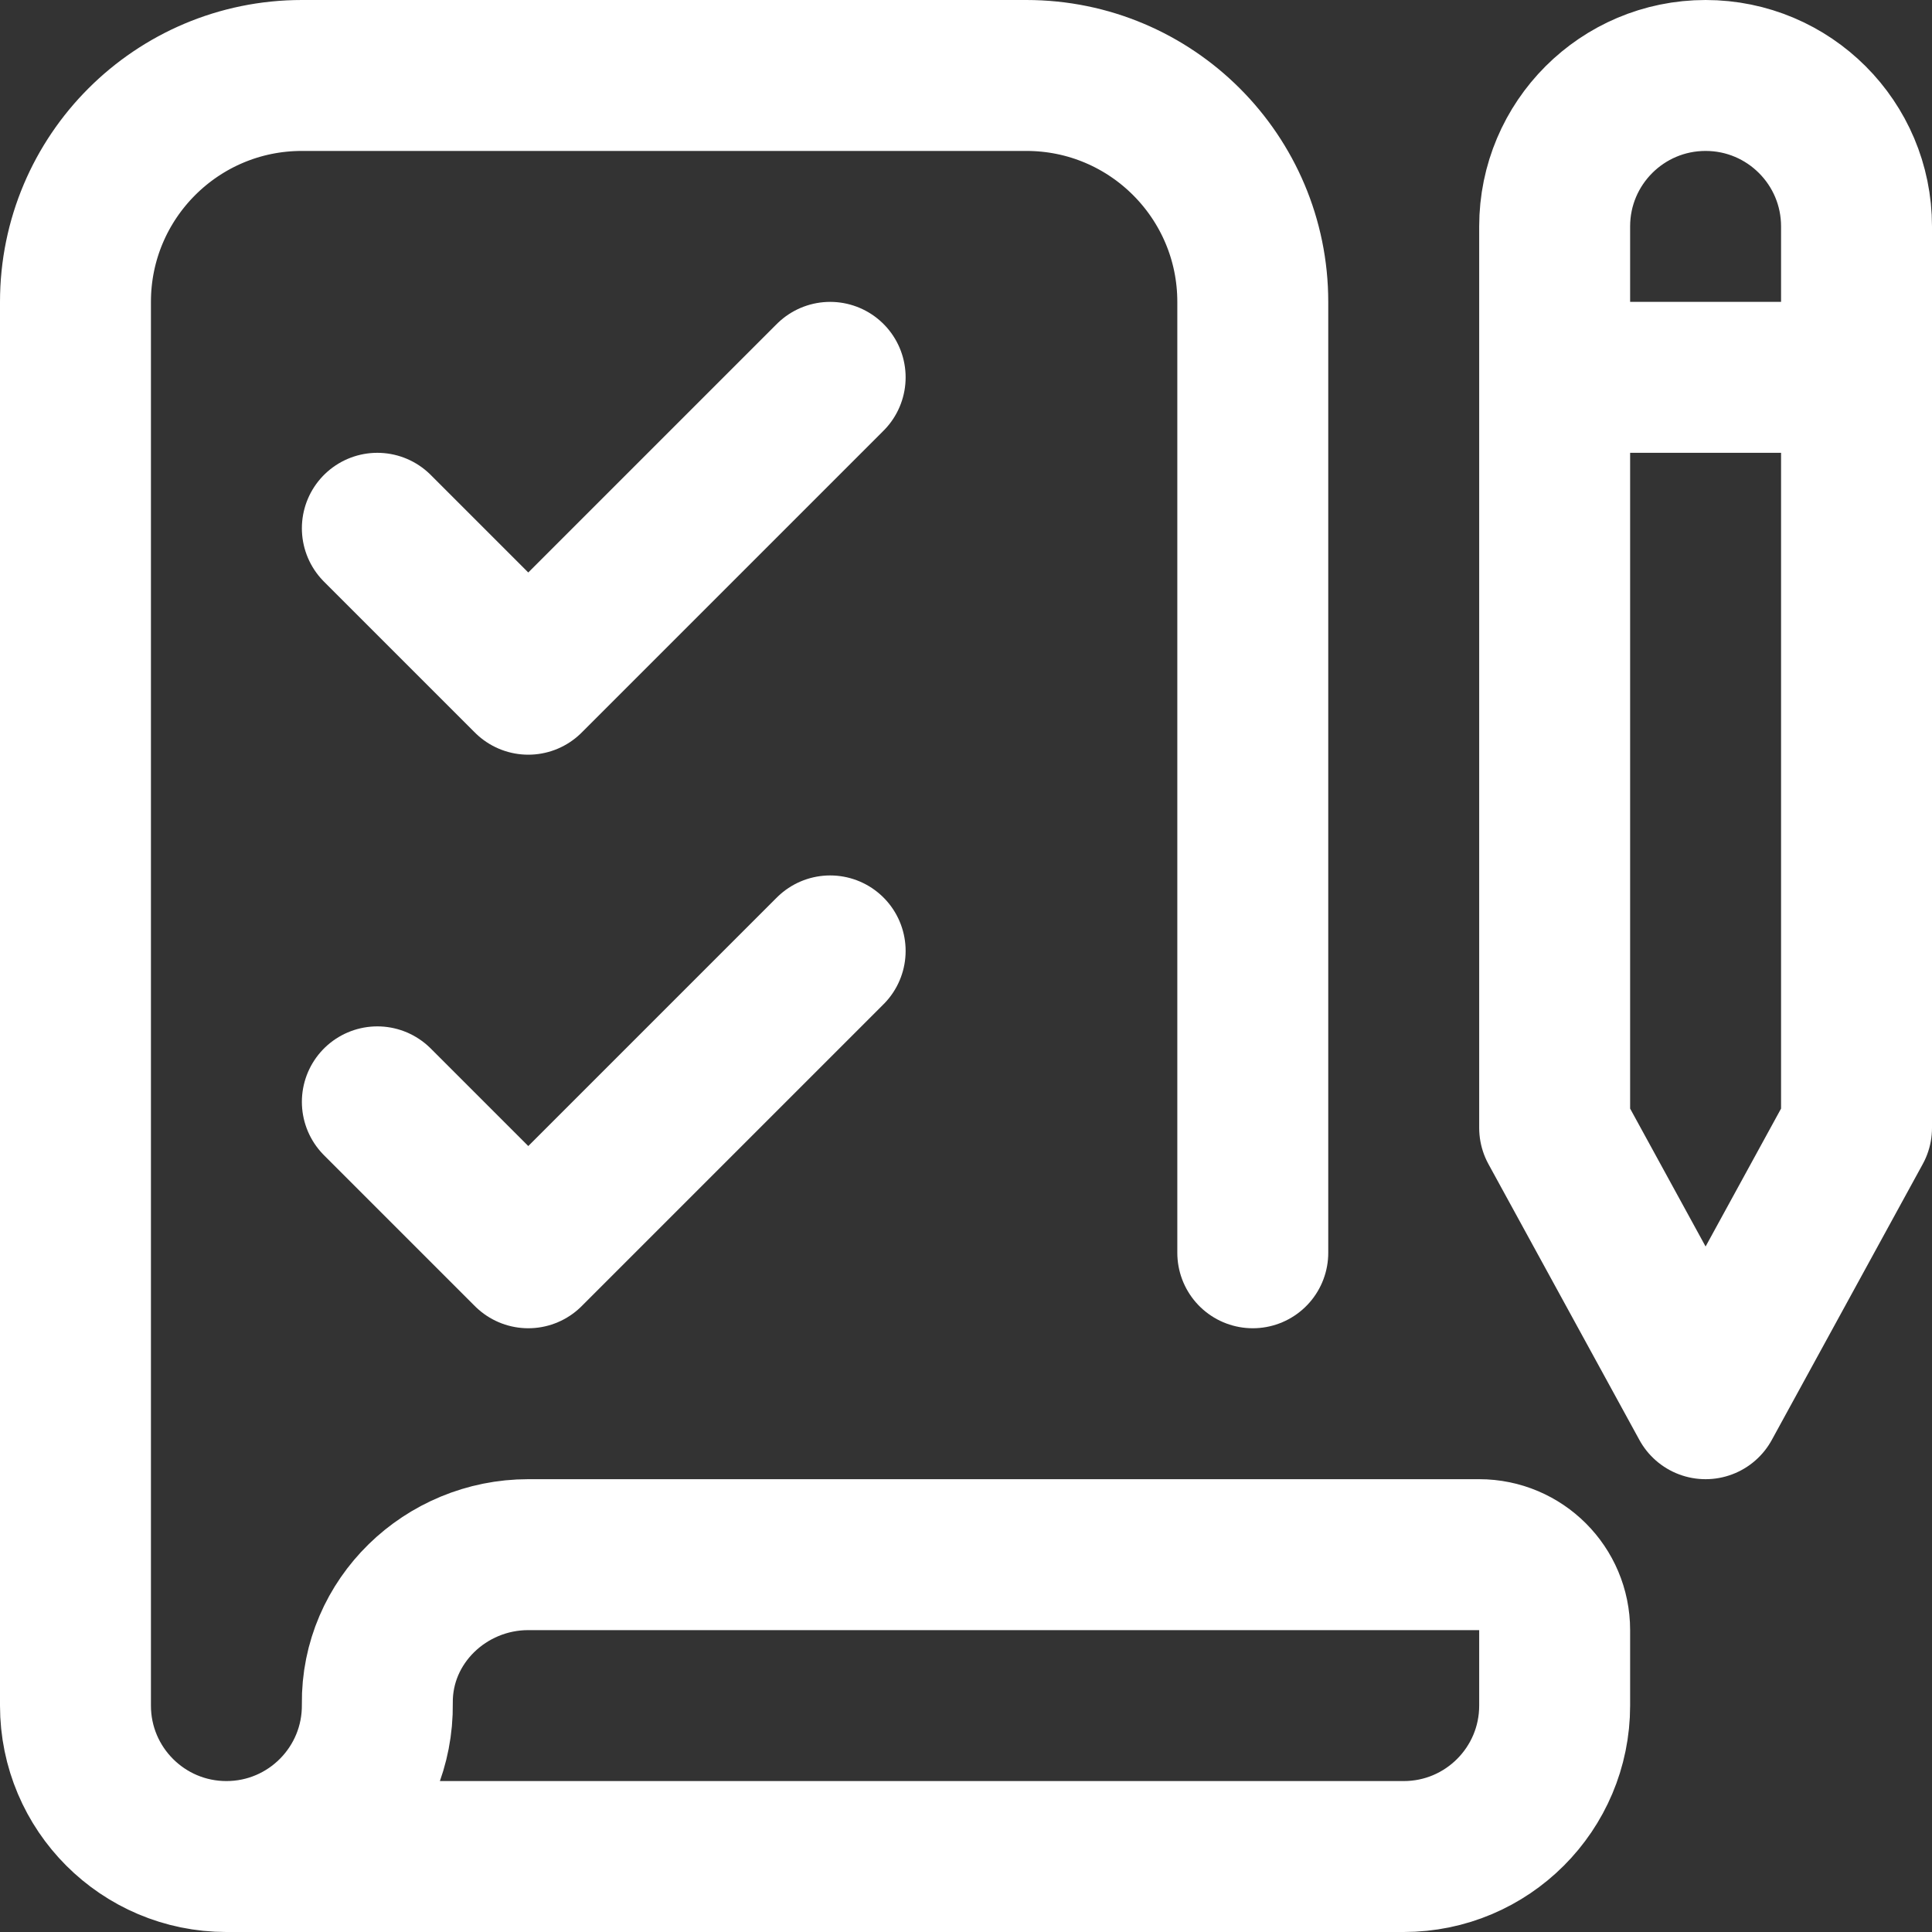
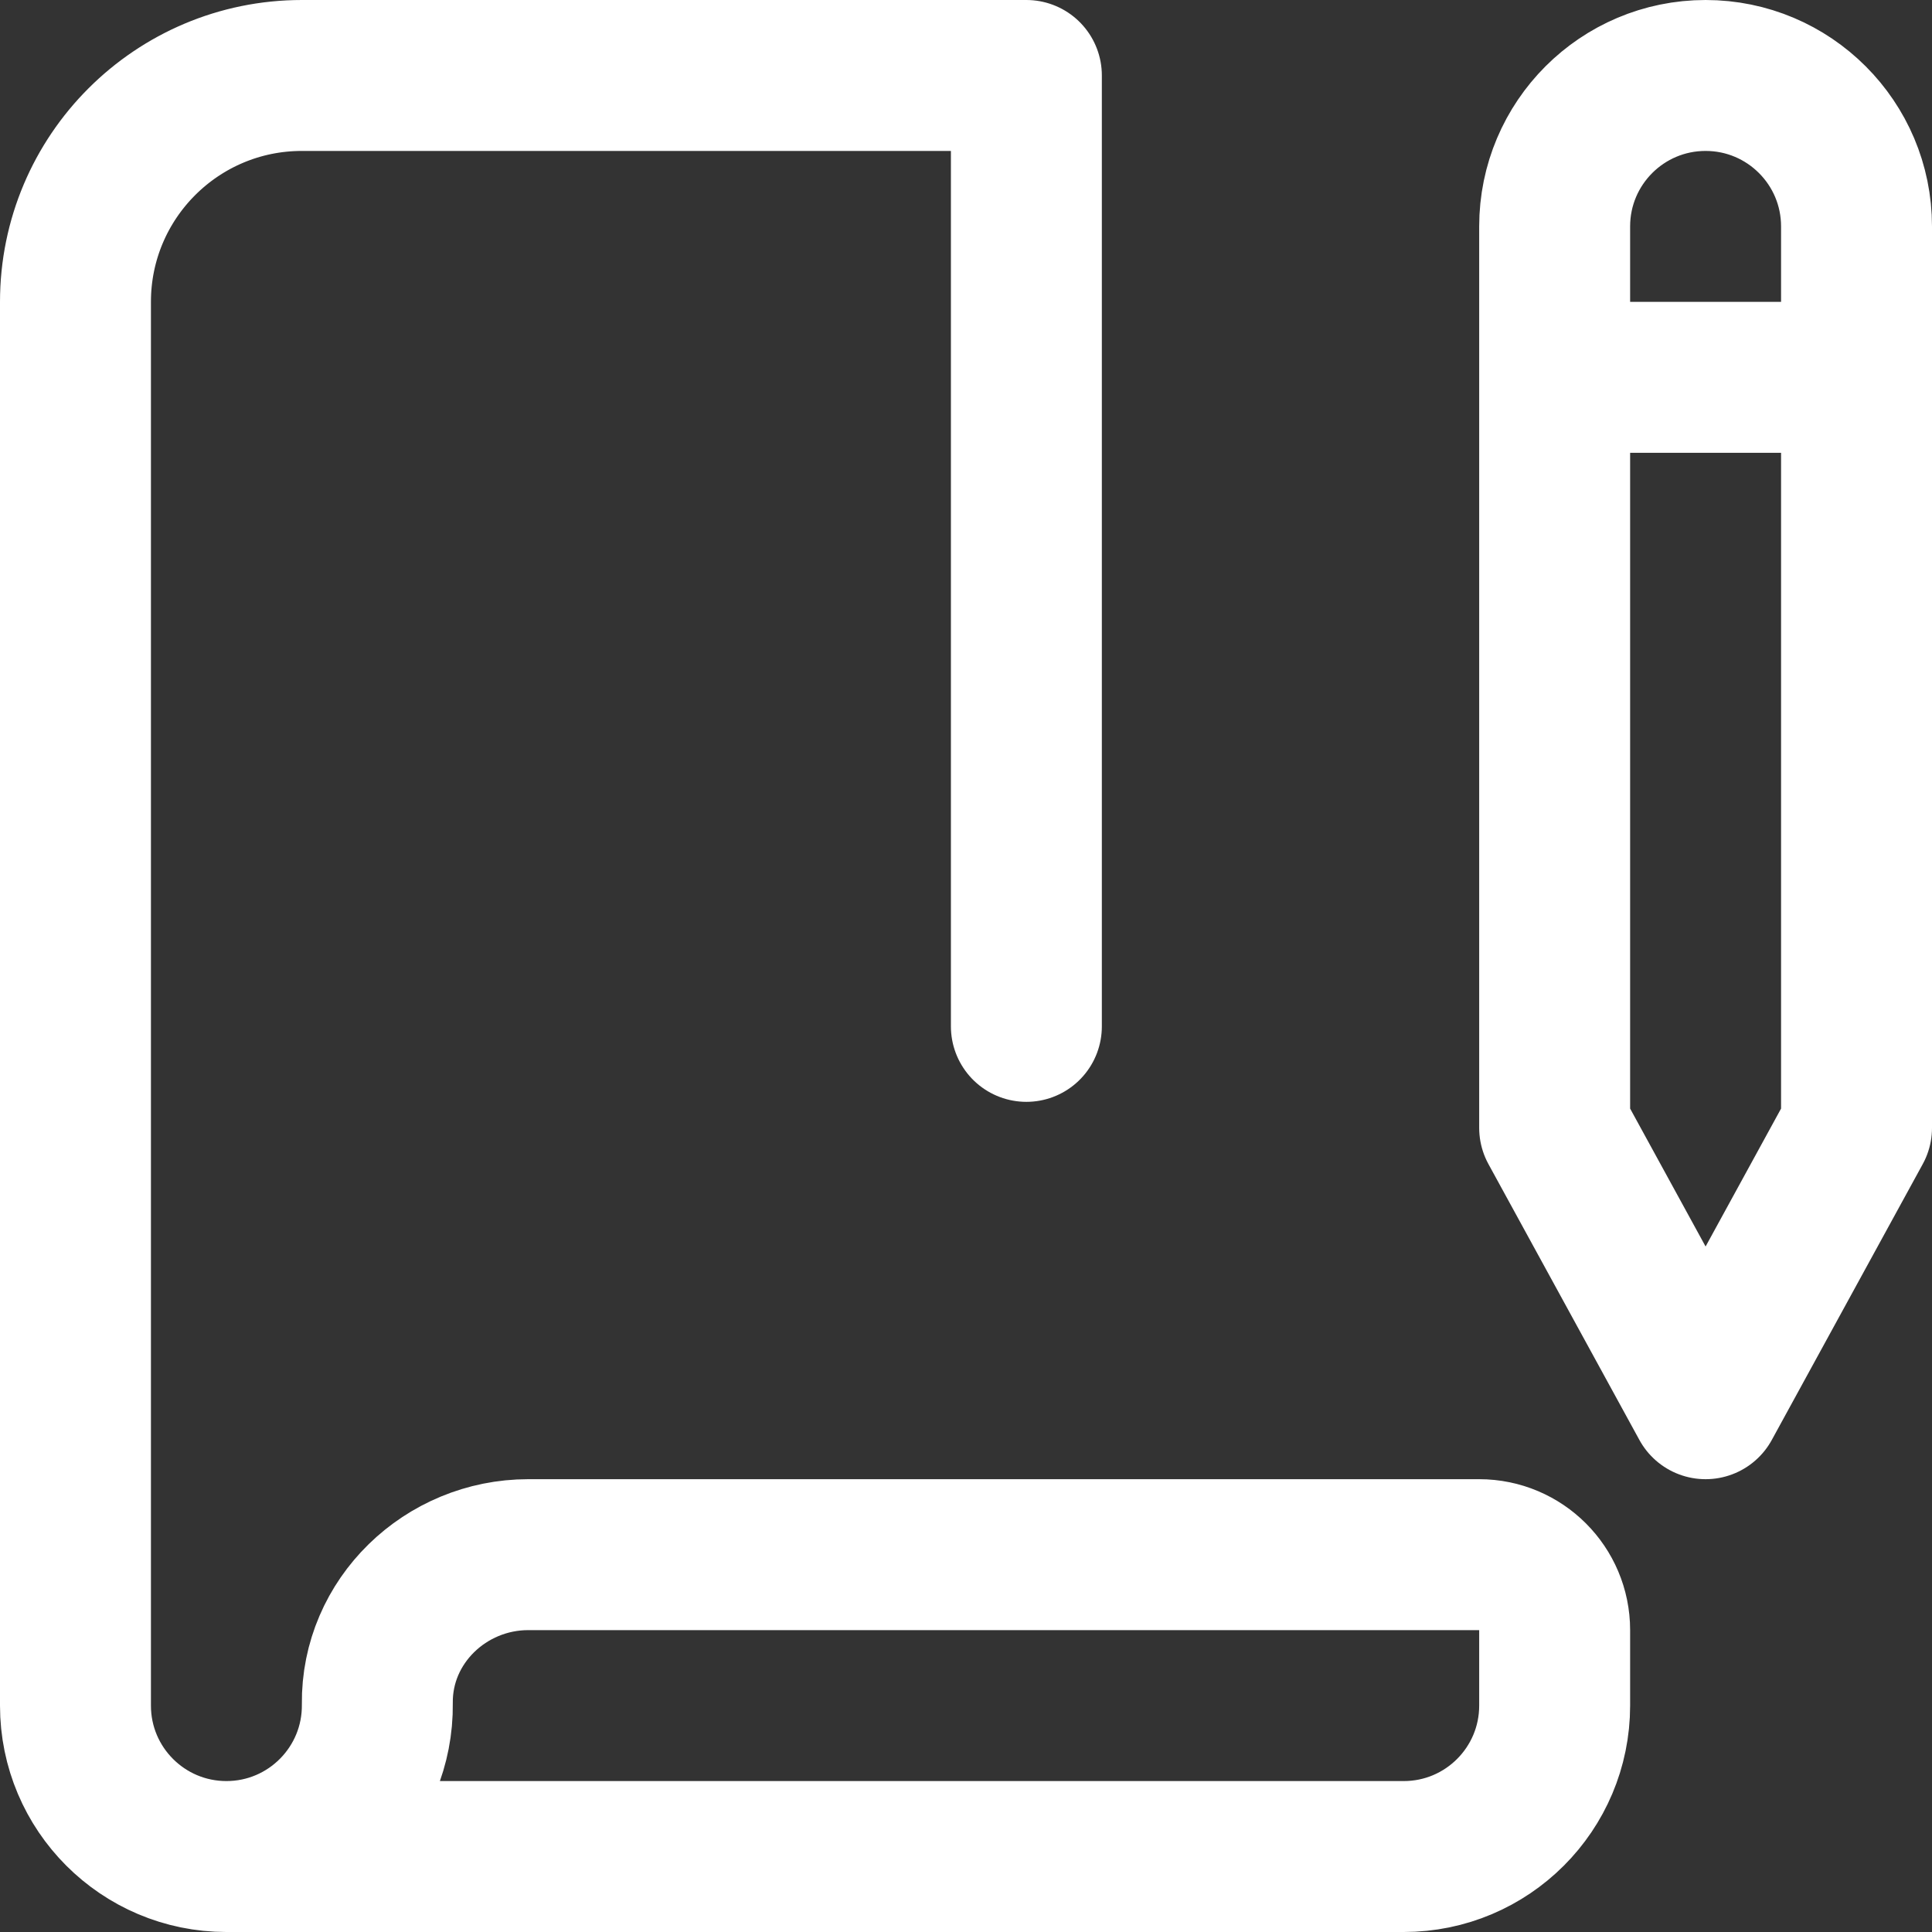
<svg xmlns="http://www.w3.org/2000/svg" version="1.1" width="512" height="512" x="0" y="0" viewBox="0 0 512 512" style="enable-background:new 0 0 512 512" xml:space="preserve" class="">
  <rect x="0" y="0" width="512" height="512" fill="#333333" stroke="none" />
  <g>
-     <path d="M60 492h312c22.091 0 40-17.909 40-40v-20c0-11.046-8.954-20-20-20H140c-21.915 0-40.269 17.592-40.003 39.505C100.267 473.823 82.256 492 60 492c-22.091 0-40-17.909-40-40V80c0-33.137 26.863-60 60-60h192c33.137 0 60 26.863 60 60v252M452 20c22.091 0 40 17.909 40 40v238.898L452 372l-40-73.102V60c0-22.091 17.909-40 40-40zM412 100h80" style="stroke-width:40;stroke-linecap:round;stroke-linejoin:round;stroke-miterlimit:10;" fill="none" stroke="#ffffff" stroke-width="40" stroke-linecap="round" stroke-linejoin="round" stroke-miterlimit="10" data-original="#000000" opacity="1" class="" />
-     <path d="m100 140 40 40 80-80M100 292l40 40 80-80" style="stroke-width:40;stroke-linecap:round;stroke-linejoin:round;stroke-miterlimit:10;" fill="none" stroke="#ffffff" stroke-width="40" stroke-linecap="round" stroke-linejoin="round" stroke-miterlimit="10" data-original="#000000" opacity="1" class="" />
+     <path d="M60 492h312c22.091 0 40-17.909 40-40v-20c0-11.046-8.954-20-20-20H140c-21.915 0-40.269 17.592-40.003 39.505C100.267 473.823 82.256 492 60 492c-22.091 0-40-17.909-40-40V80c0-33.137 26.863-60 60-60h192v252M452 20c22.091 0 40 17.909 40 40v238.898L452 372l-40-73.102V60c0-22.091 17.909-40 40-40zM412 100h80" style="stroke-width:40;stroke-linecap:round;stroke-linejoin:round;stroke-miterlimit:10;" fill="none" stroke="#ffffff" stroke-width="40" stroke-linecap="round" stroke-linejoin="round" stroke-miterlimit="10" data-original="#000000" opacity="1" class="" />
  </g>
</svg>